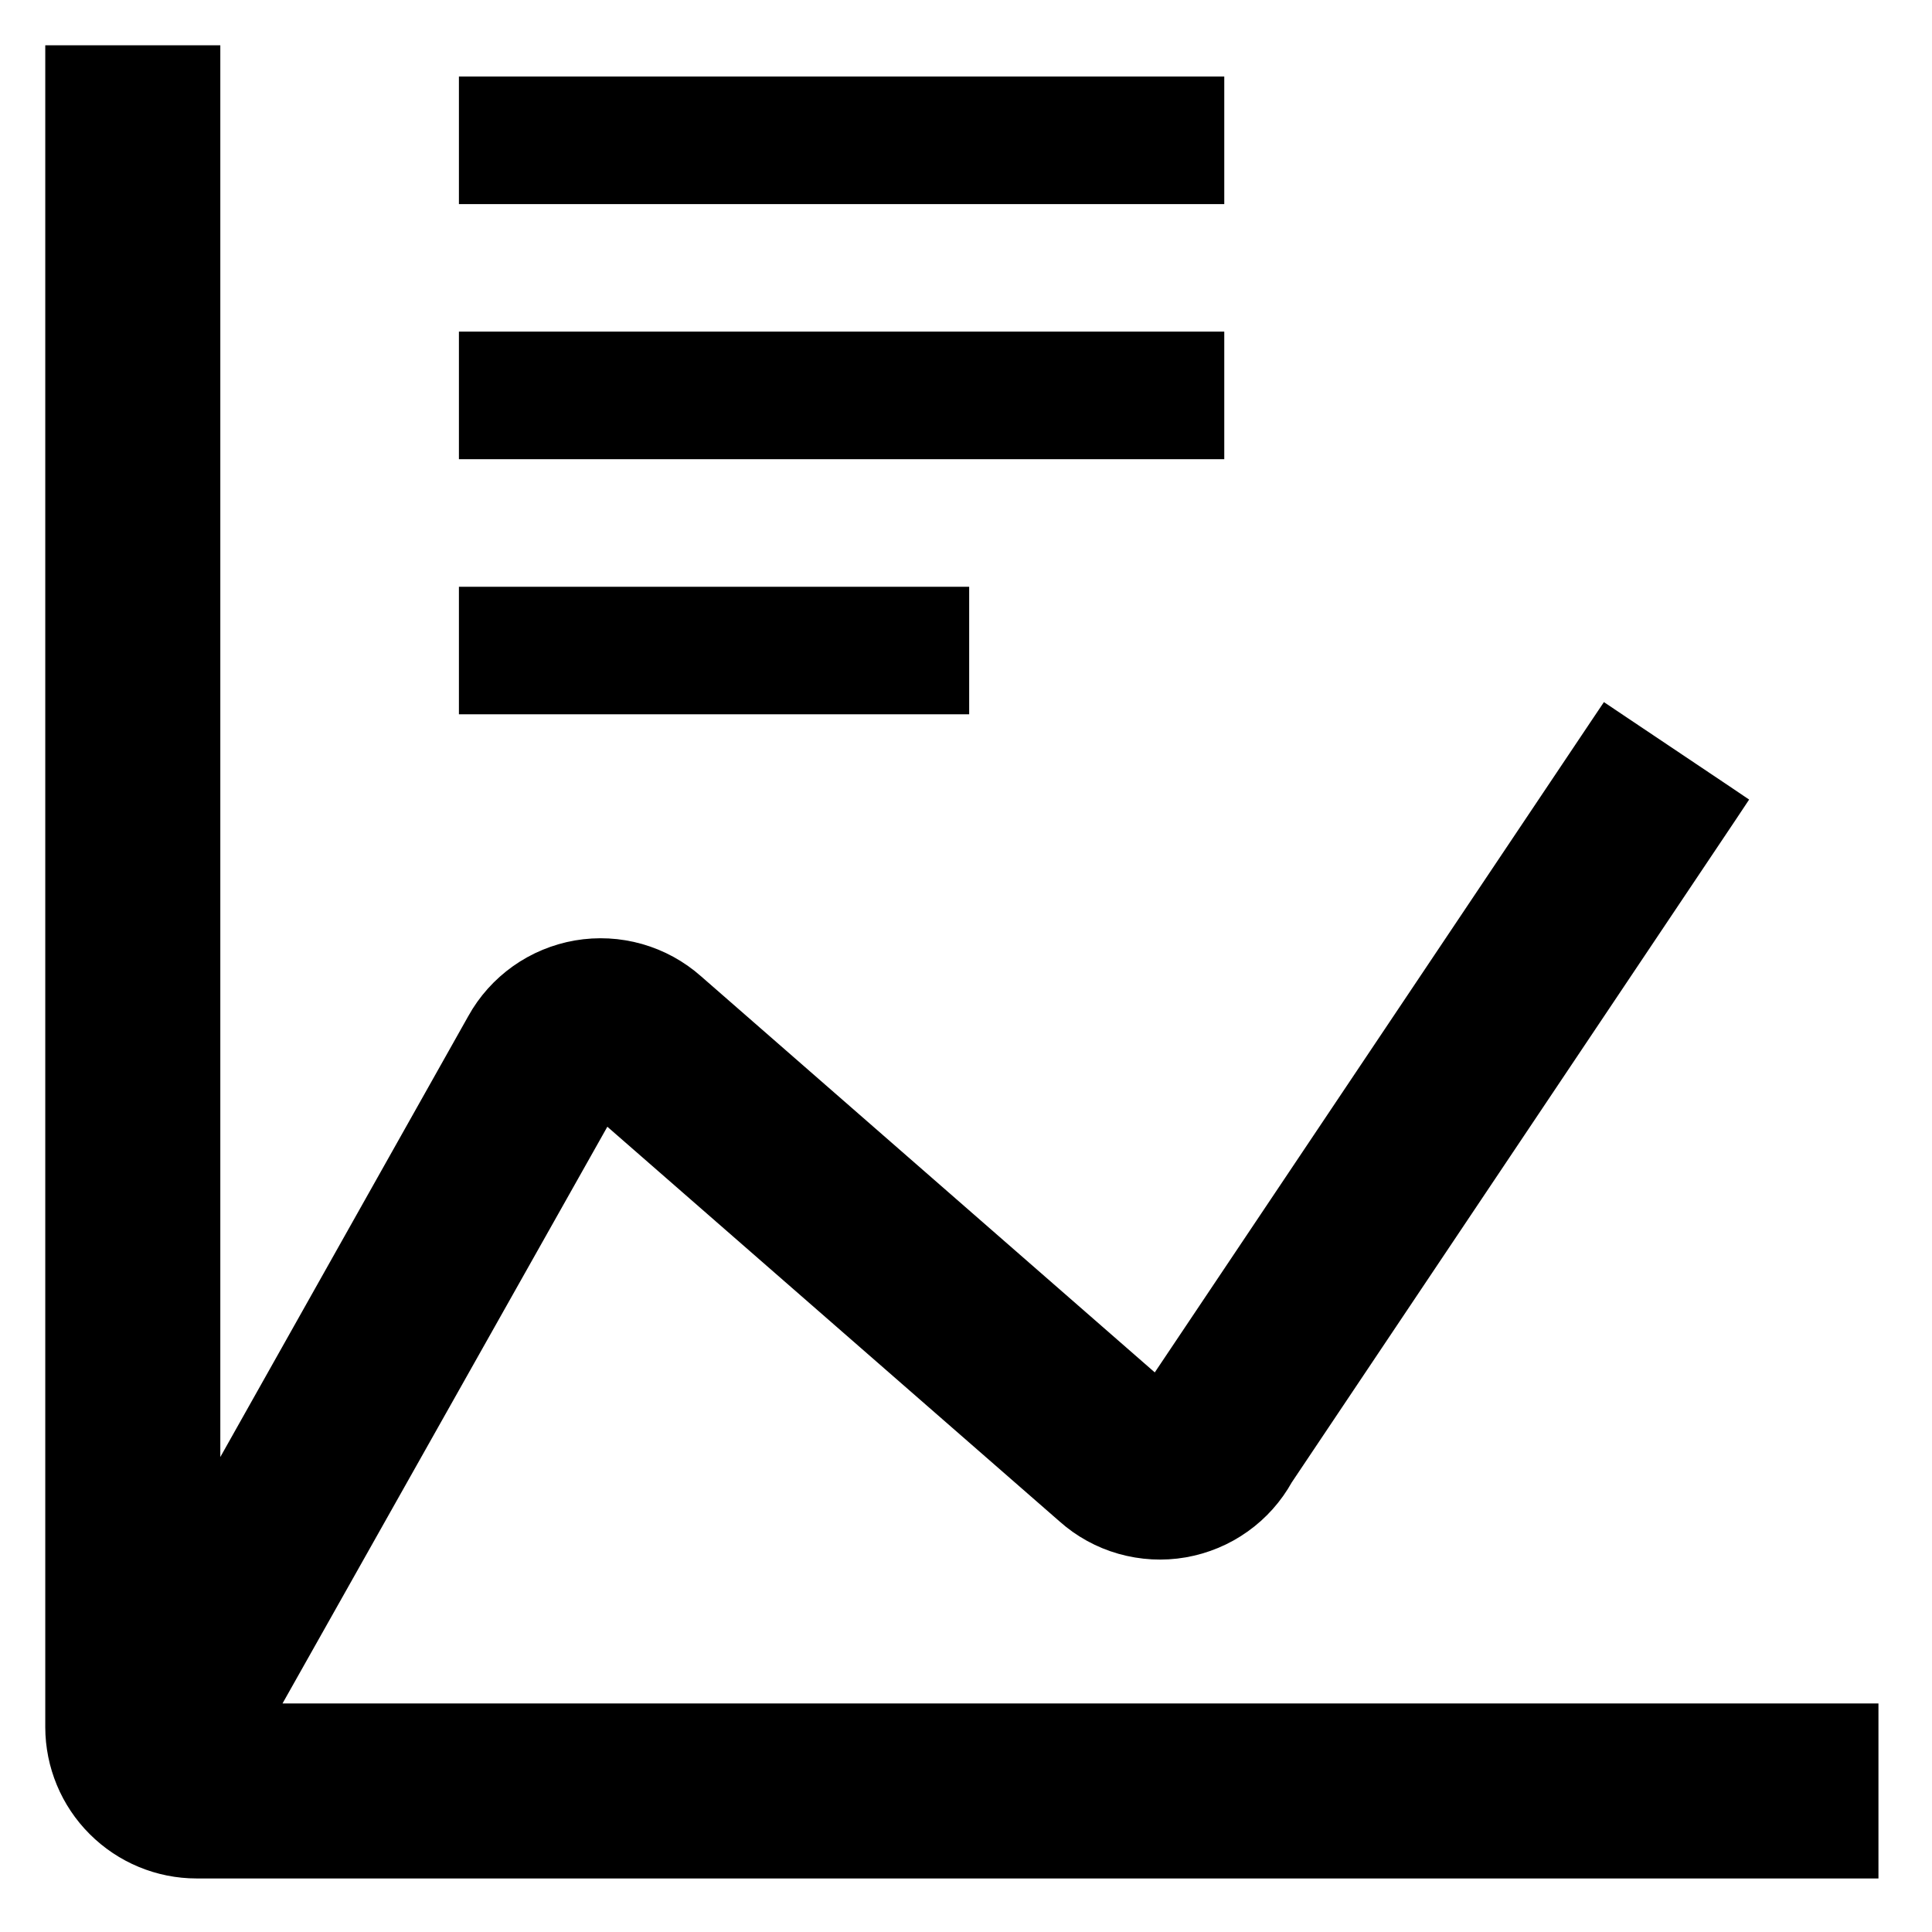
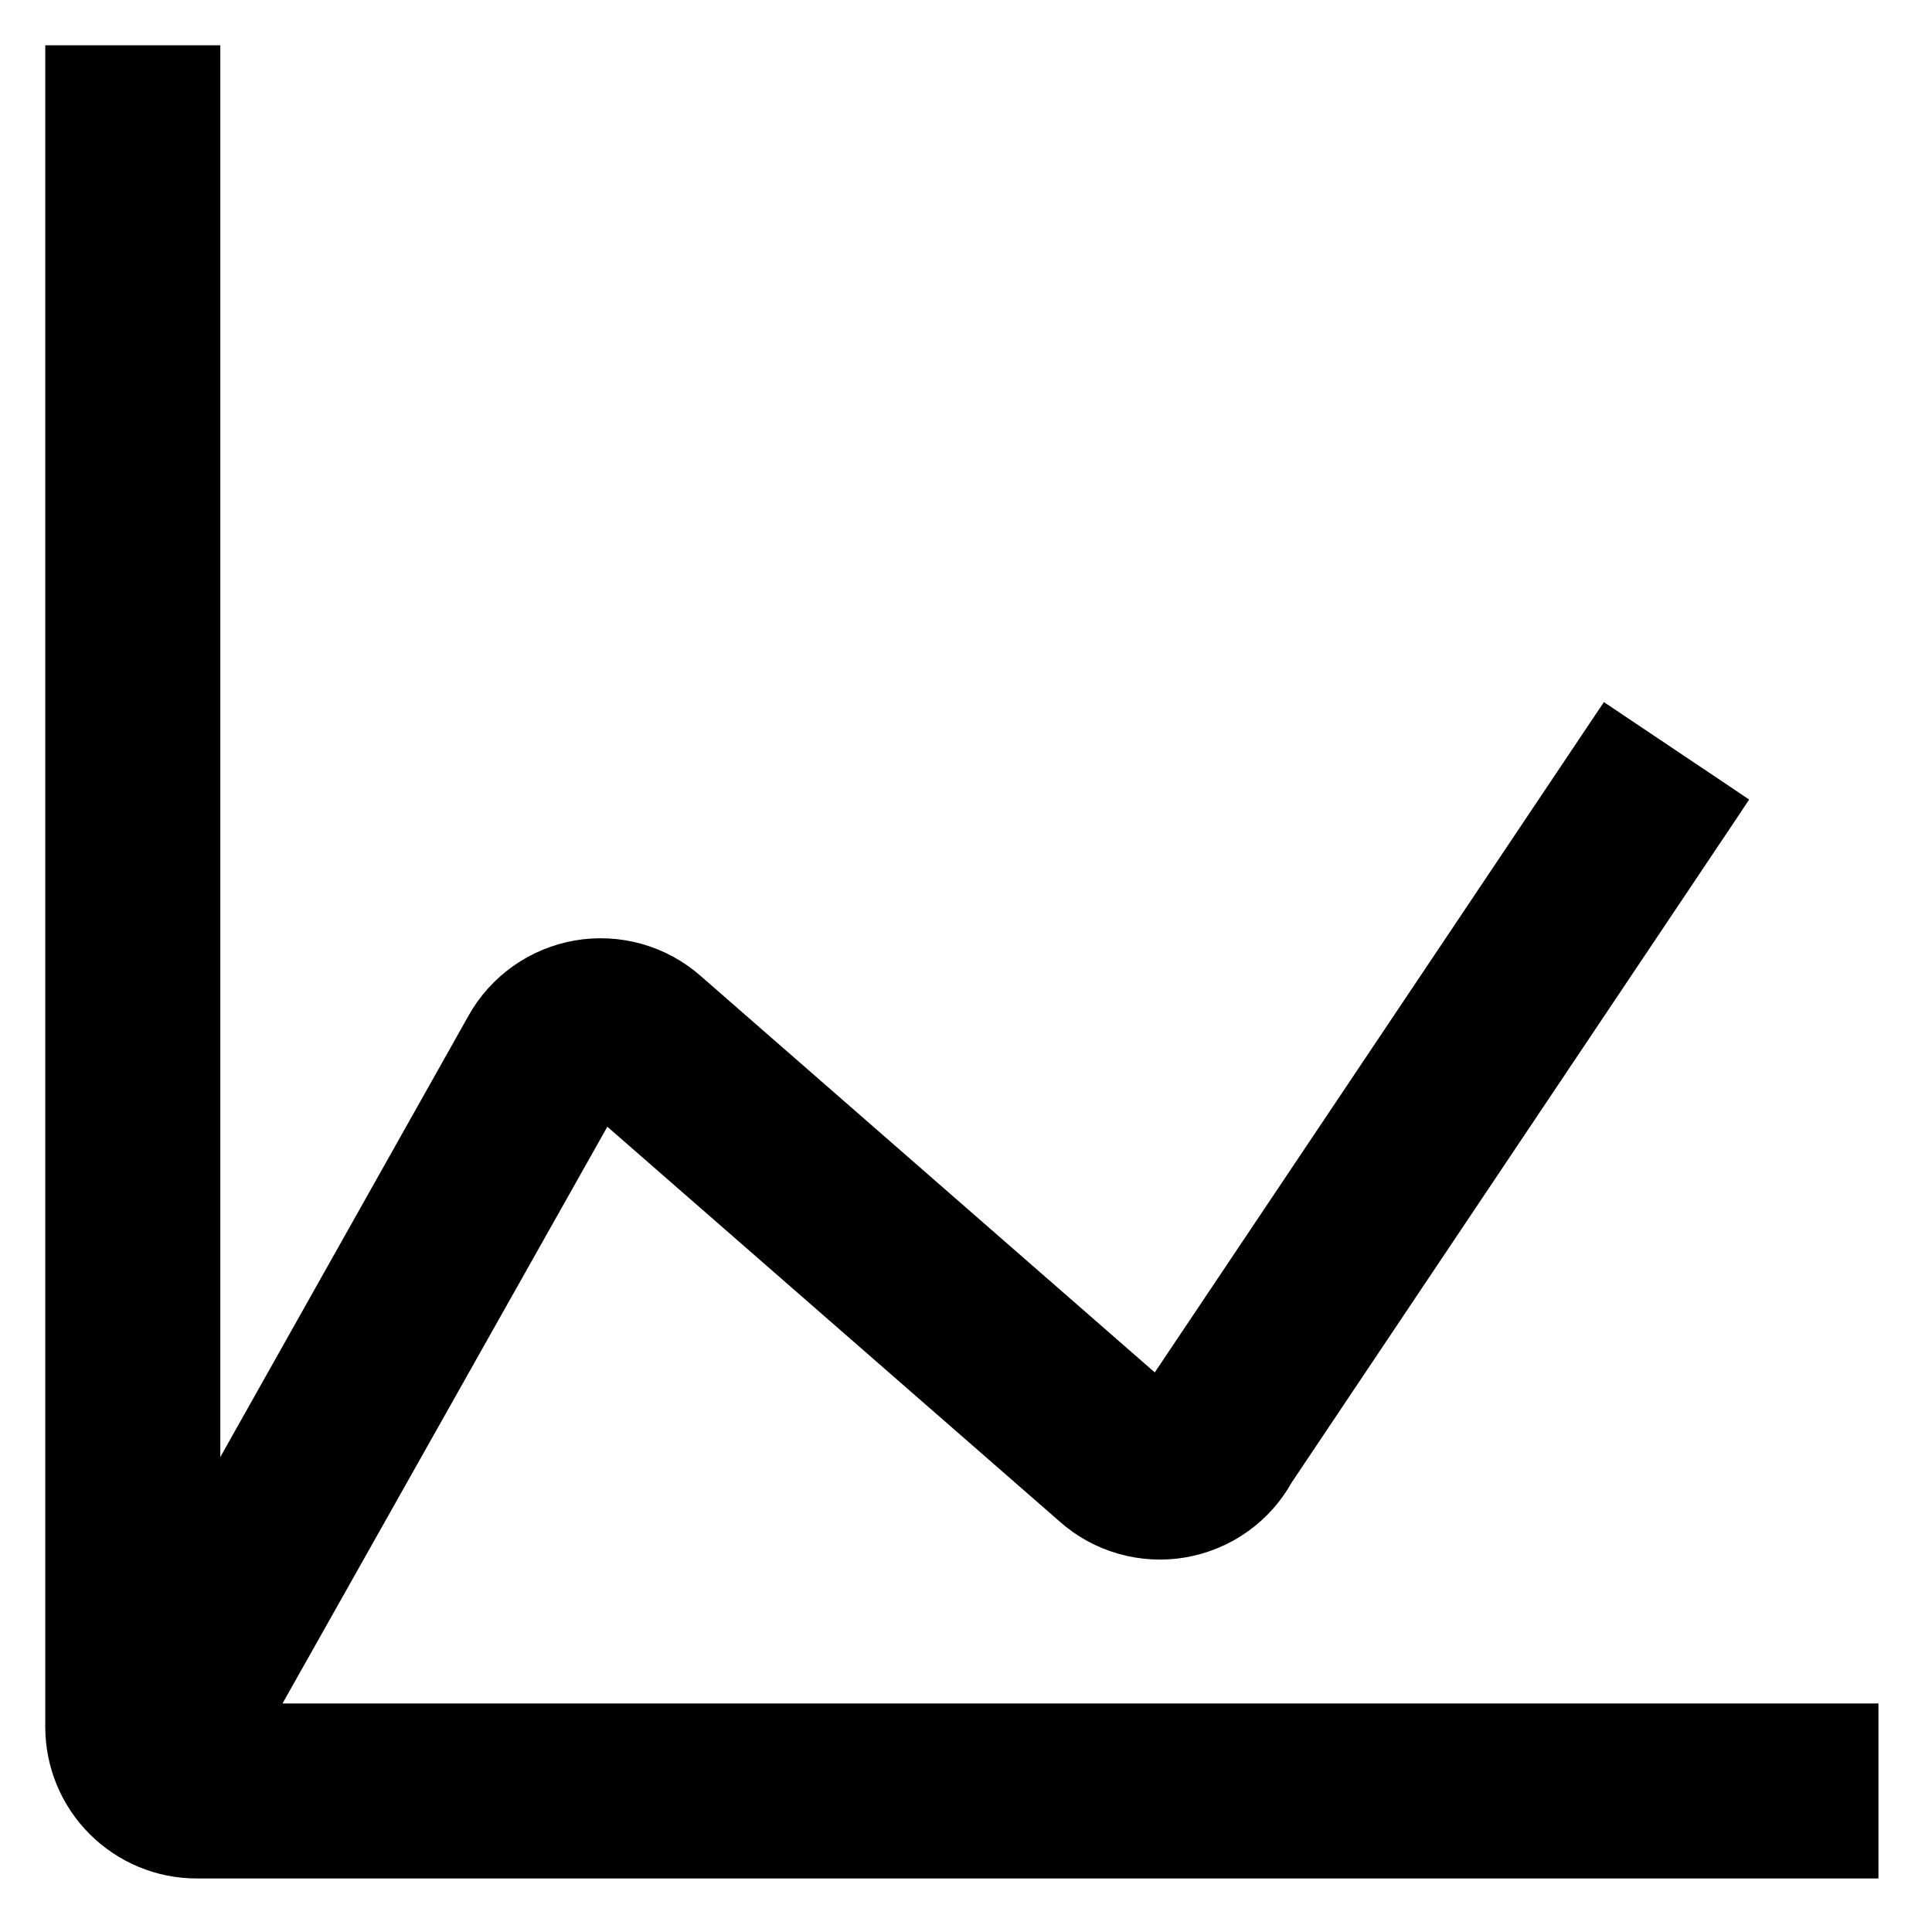
<svg xmlns="http://www.w3.org/2000/svg" width="28" height="28" viewBox="0 0 28 28" fill="none">
-   <path d="M6.651 8.504H14.046V10.352H6.651V8.504ZM6.651 4.806H17.743V6.655H6.651V4.806ZM6.651 1.109H17.743V2.958H6.651V1.109Z" fill="black" />
  <path d="M3.021 0.828V21.773L6.936 14.812C7.082 14.547 7.287 14.319 7.533 14.144C7.78 13.968 8.064 13.851 8.362 13.799C8.661 13.748 8.967 13.764 9.259 13.847C9.55 13.93 9.818 14.076 10.045 14.277L16.77 20.148L23.196 10.557L23.292 10.414L23.435 10.51L24.97 11.539L25.112 11.635L25.017 11.778L18.575 21.393C18.43 21.654 18.229 21.88 17.985 22.054C17.738 22.231 17.454 22.349 17.155 22.401C16.856 22.453 16.548 22.436 16.256 22.353C15.964 22.27 15.695 22.122 15.469 21.92L8.756 16.061L3.8 24.86H27.052V27.052H2.849C2.313 27.052 1.8 26.838 1.421 26.459C1.042 26.081 0.829 25.567 0.828 25.032V0.828H3.021Z" fill="black" stroke="black" stroke-width="0.344" />
</svg>